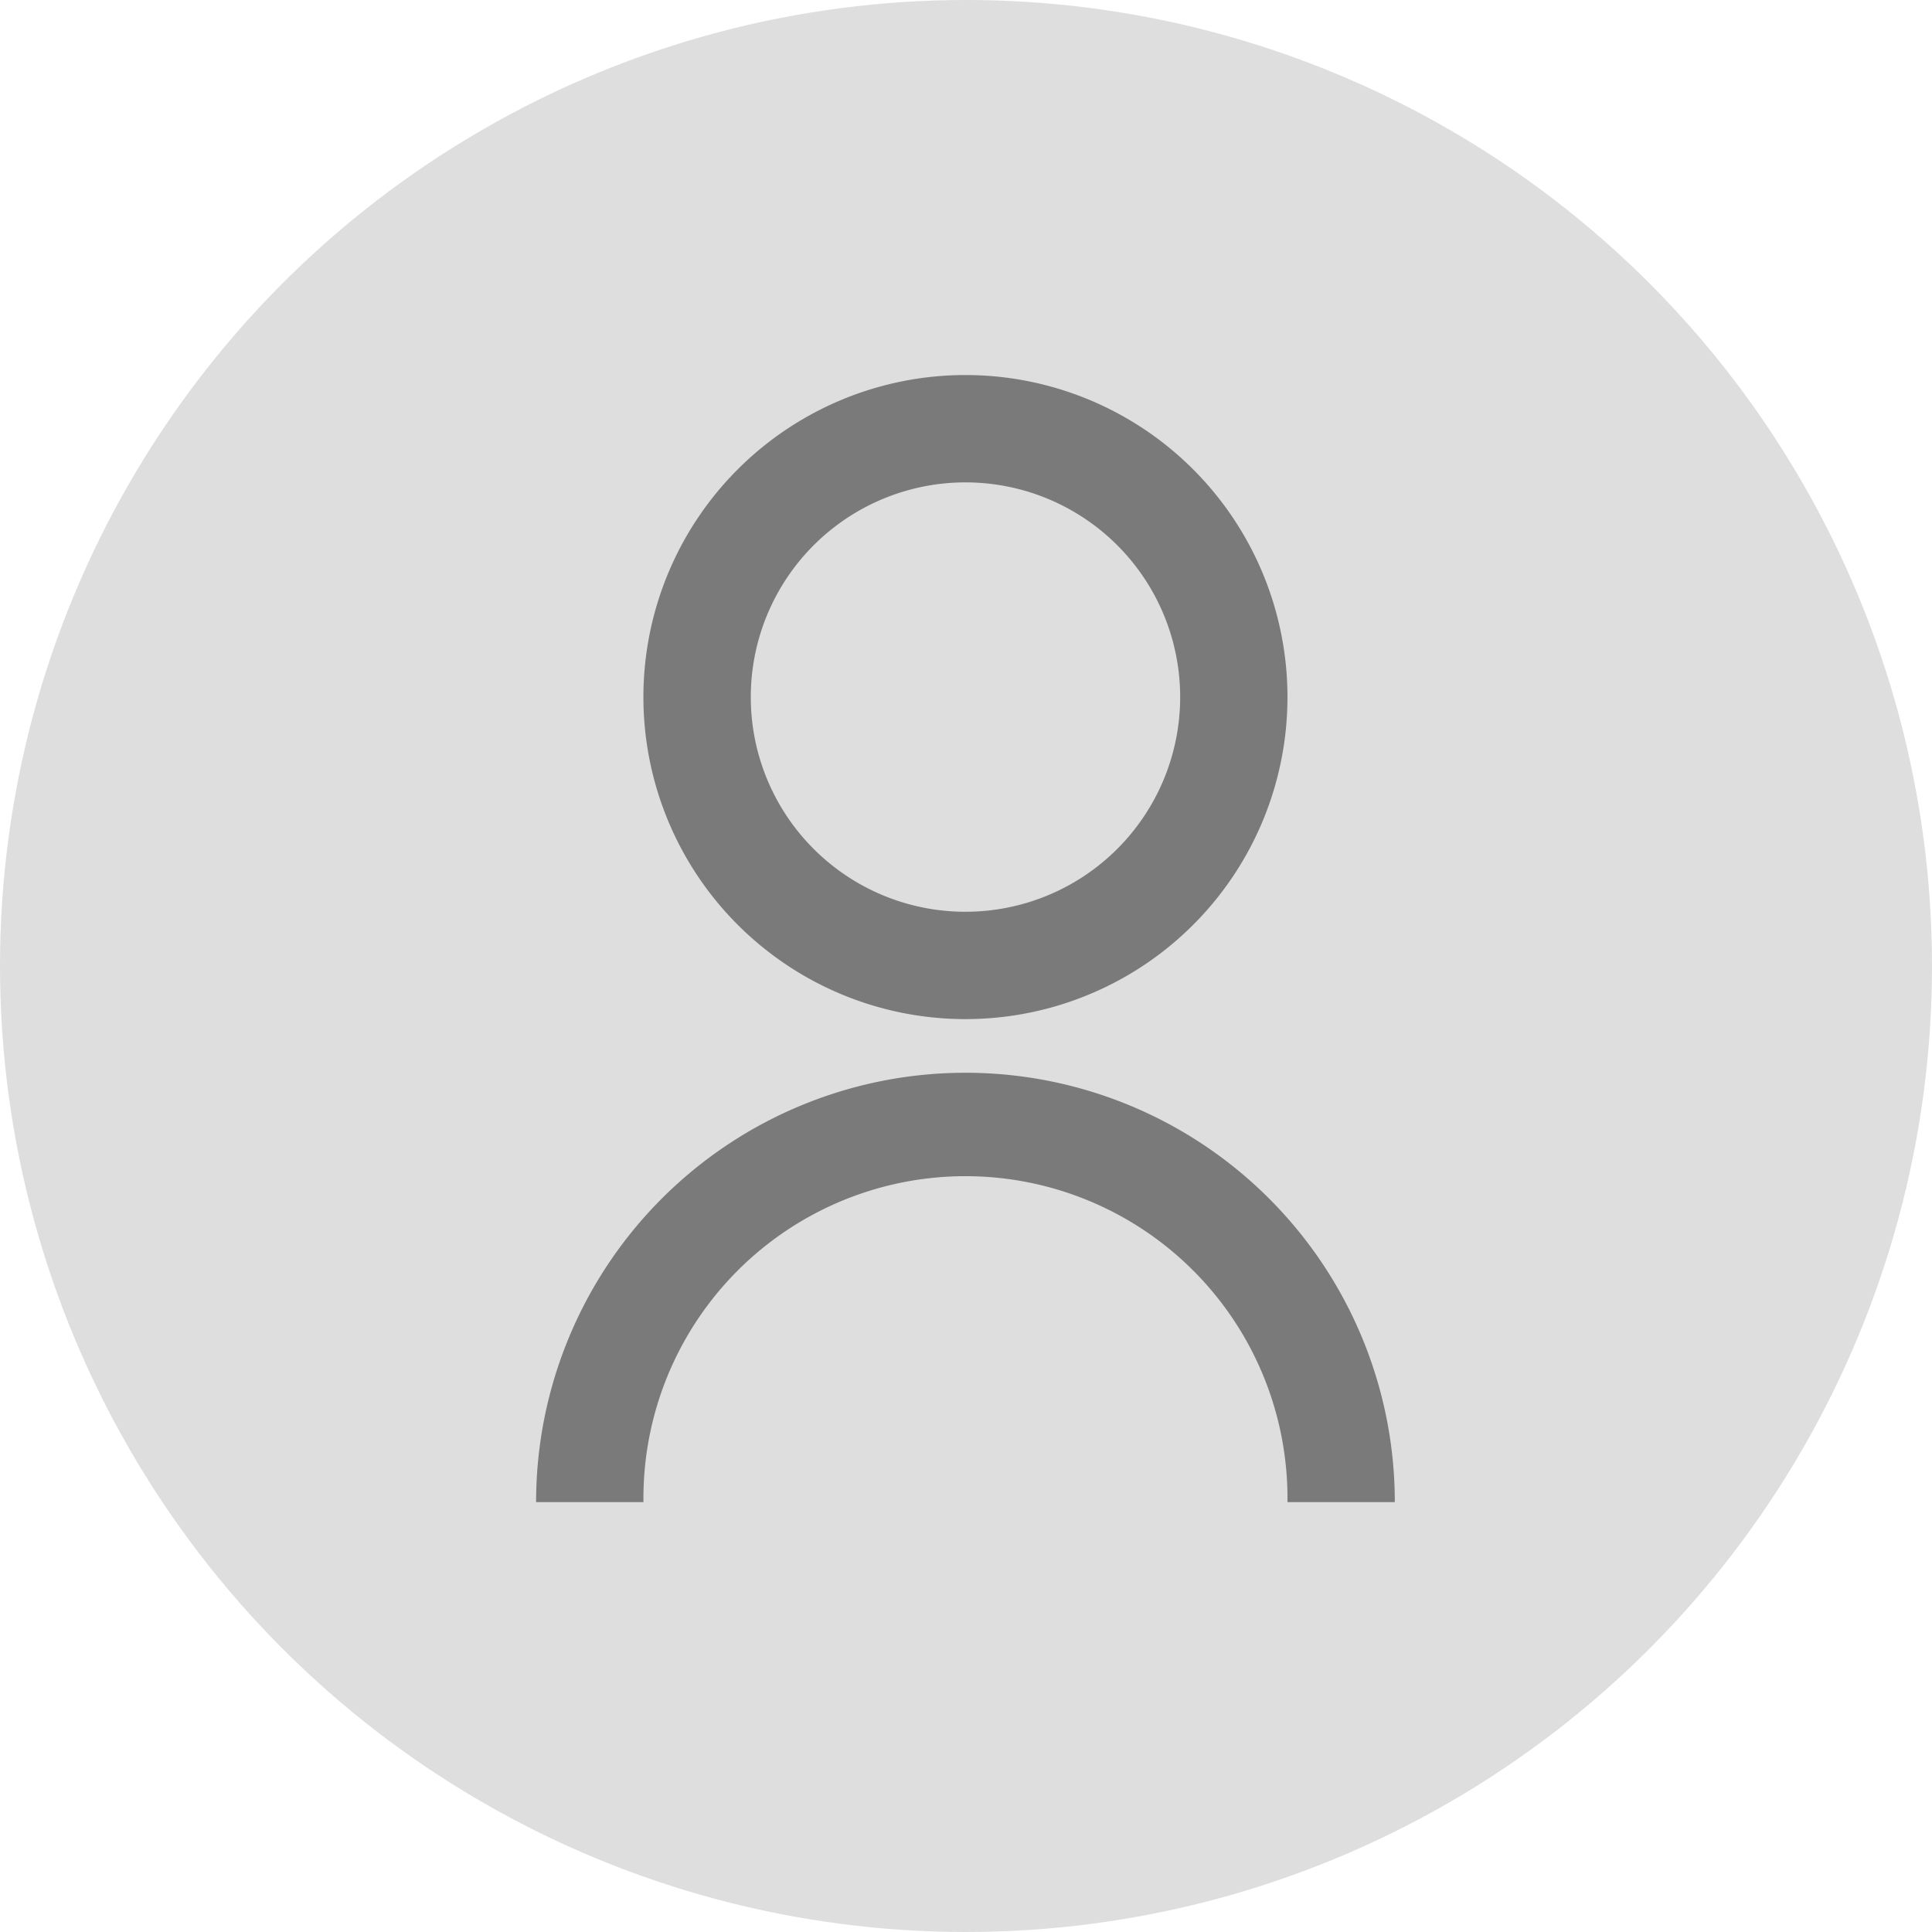
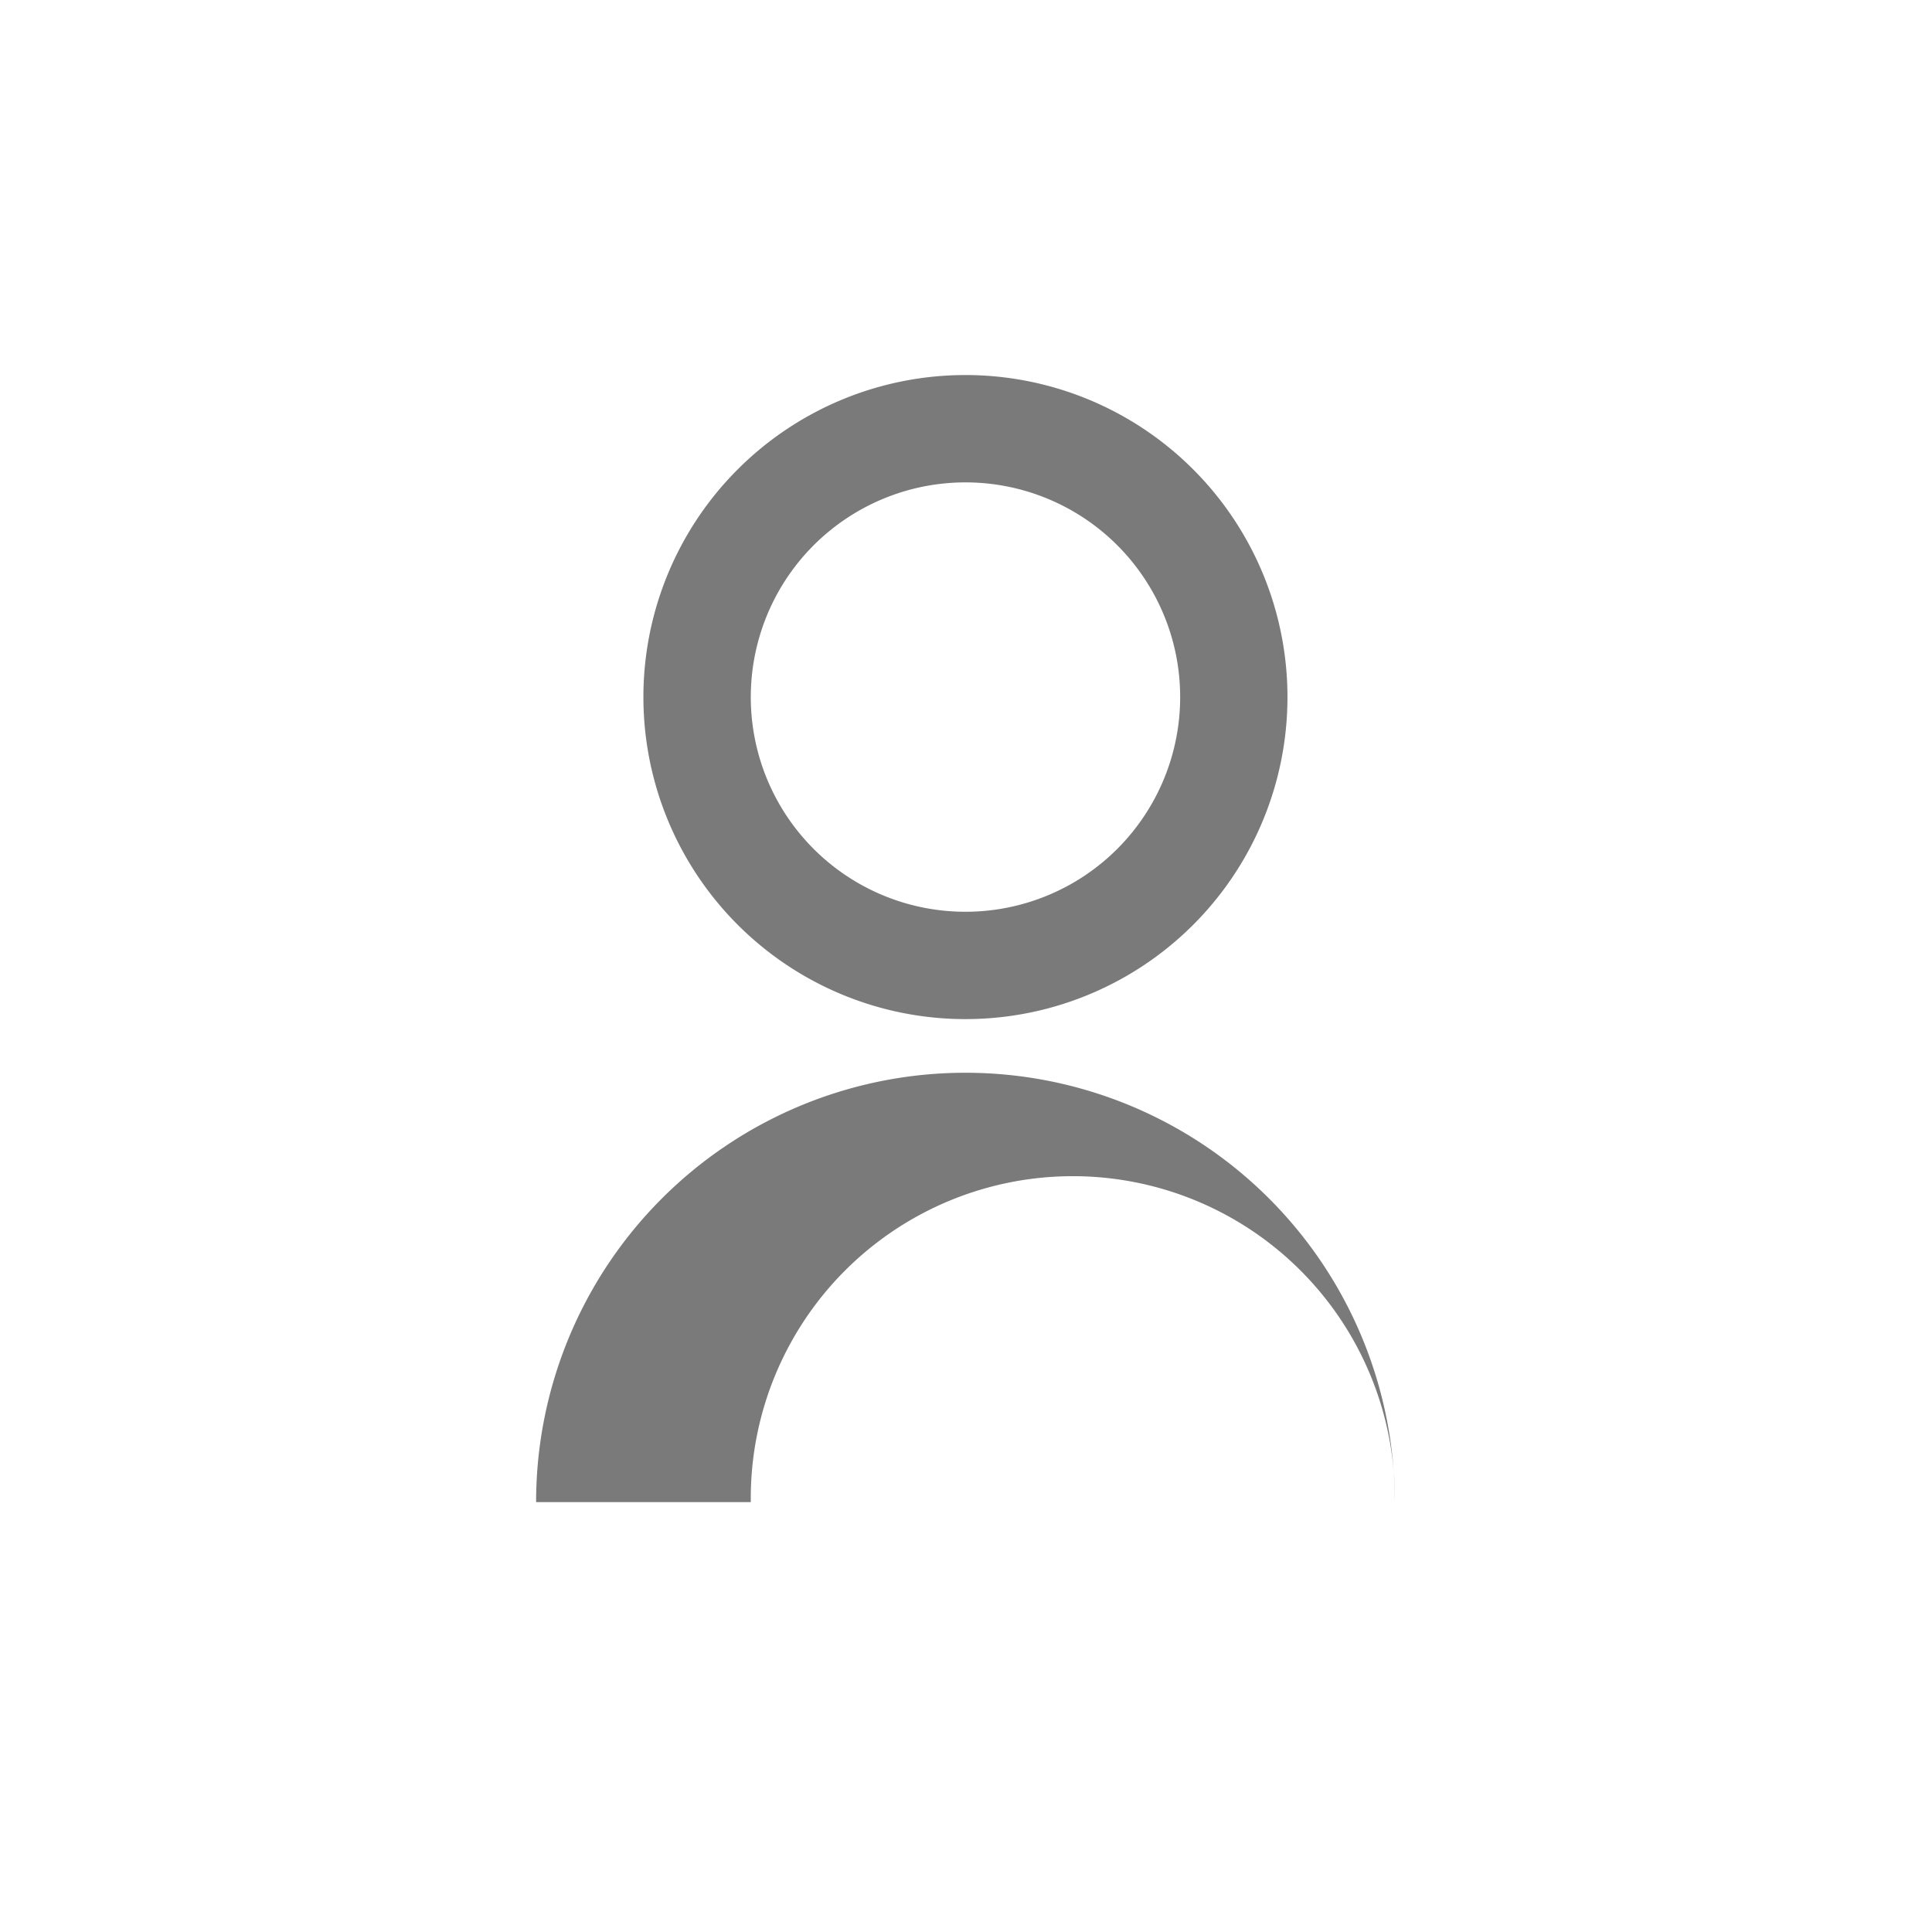
<svg xmlns="http://www.w3.org/2000/svg" width="41" height="41" viewBox="0 0 41 41">
  <g id="Group_1290" data-name="Group 1290" transform="translate(-6 -892)">
    <g id="Profile" transform="translate(6 892)">
      <g id="Group_51" data-name="Group 51">
-         <circle id="Ellipse_4" data-name="Ellipse 4" cx="20.5" cy="20.5" r="20.5" fill="#dedede" />
-       </g>
+         </g>
      <g id="Group_1289" data-name="Group 1289" transform="translate(6.821 6.821)">
        <path id="Path_1120" data-name="Path 1120" d="M0,0H27.334V27.334H0Z" fill="none" />
-         <path id="Path_1121" data-name="Path 1121" d="M4,24.917a9.111,9.111,0,1,1,18.223,0H19.945a6.834,6.834,0,1,0-13.667,0Zm9.111-10.25a6.834,6.834,0,1,1,6.834-6.834A6.832,6.832,0,0,1,13.111,14.667Zm0-2.278A4.556,4.556,0,1,0,8.556,7.834,4.554,4.554,0,0,0,13.111,12.389Z" transform="translate(0.556 0.139)" fill="#7b7a7a" />
+         <path id="Path_1121" data-name="Path 1121" d="M4,24.917a9.111,9.111,0,1,1,18.223,0a6.834,6.834,0,1,0-13.667,0Zm9.111-10.25a6.834,6.834,0,1,1,6.834-6.834A6.832,6.832,0,0,1,13.111,14.667Zm0-2.278A4.556,4.556,0,1,0,8.556,7.834,4.554,4.554,0,0,0,13.111,12.389Z" transform="translate(0.556 0.139)" fill="#7b7a7a" />
      </g>
    </g>
  </g>
</svg>